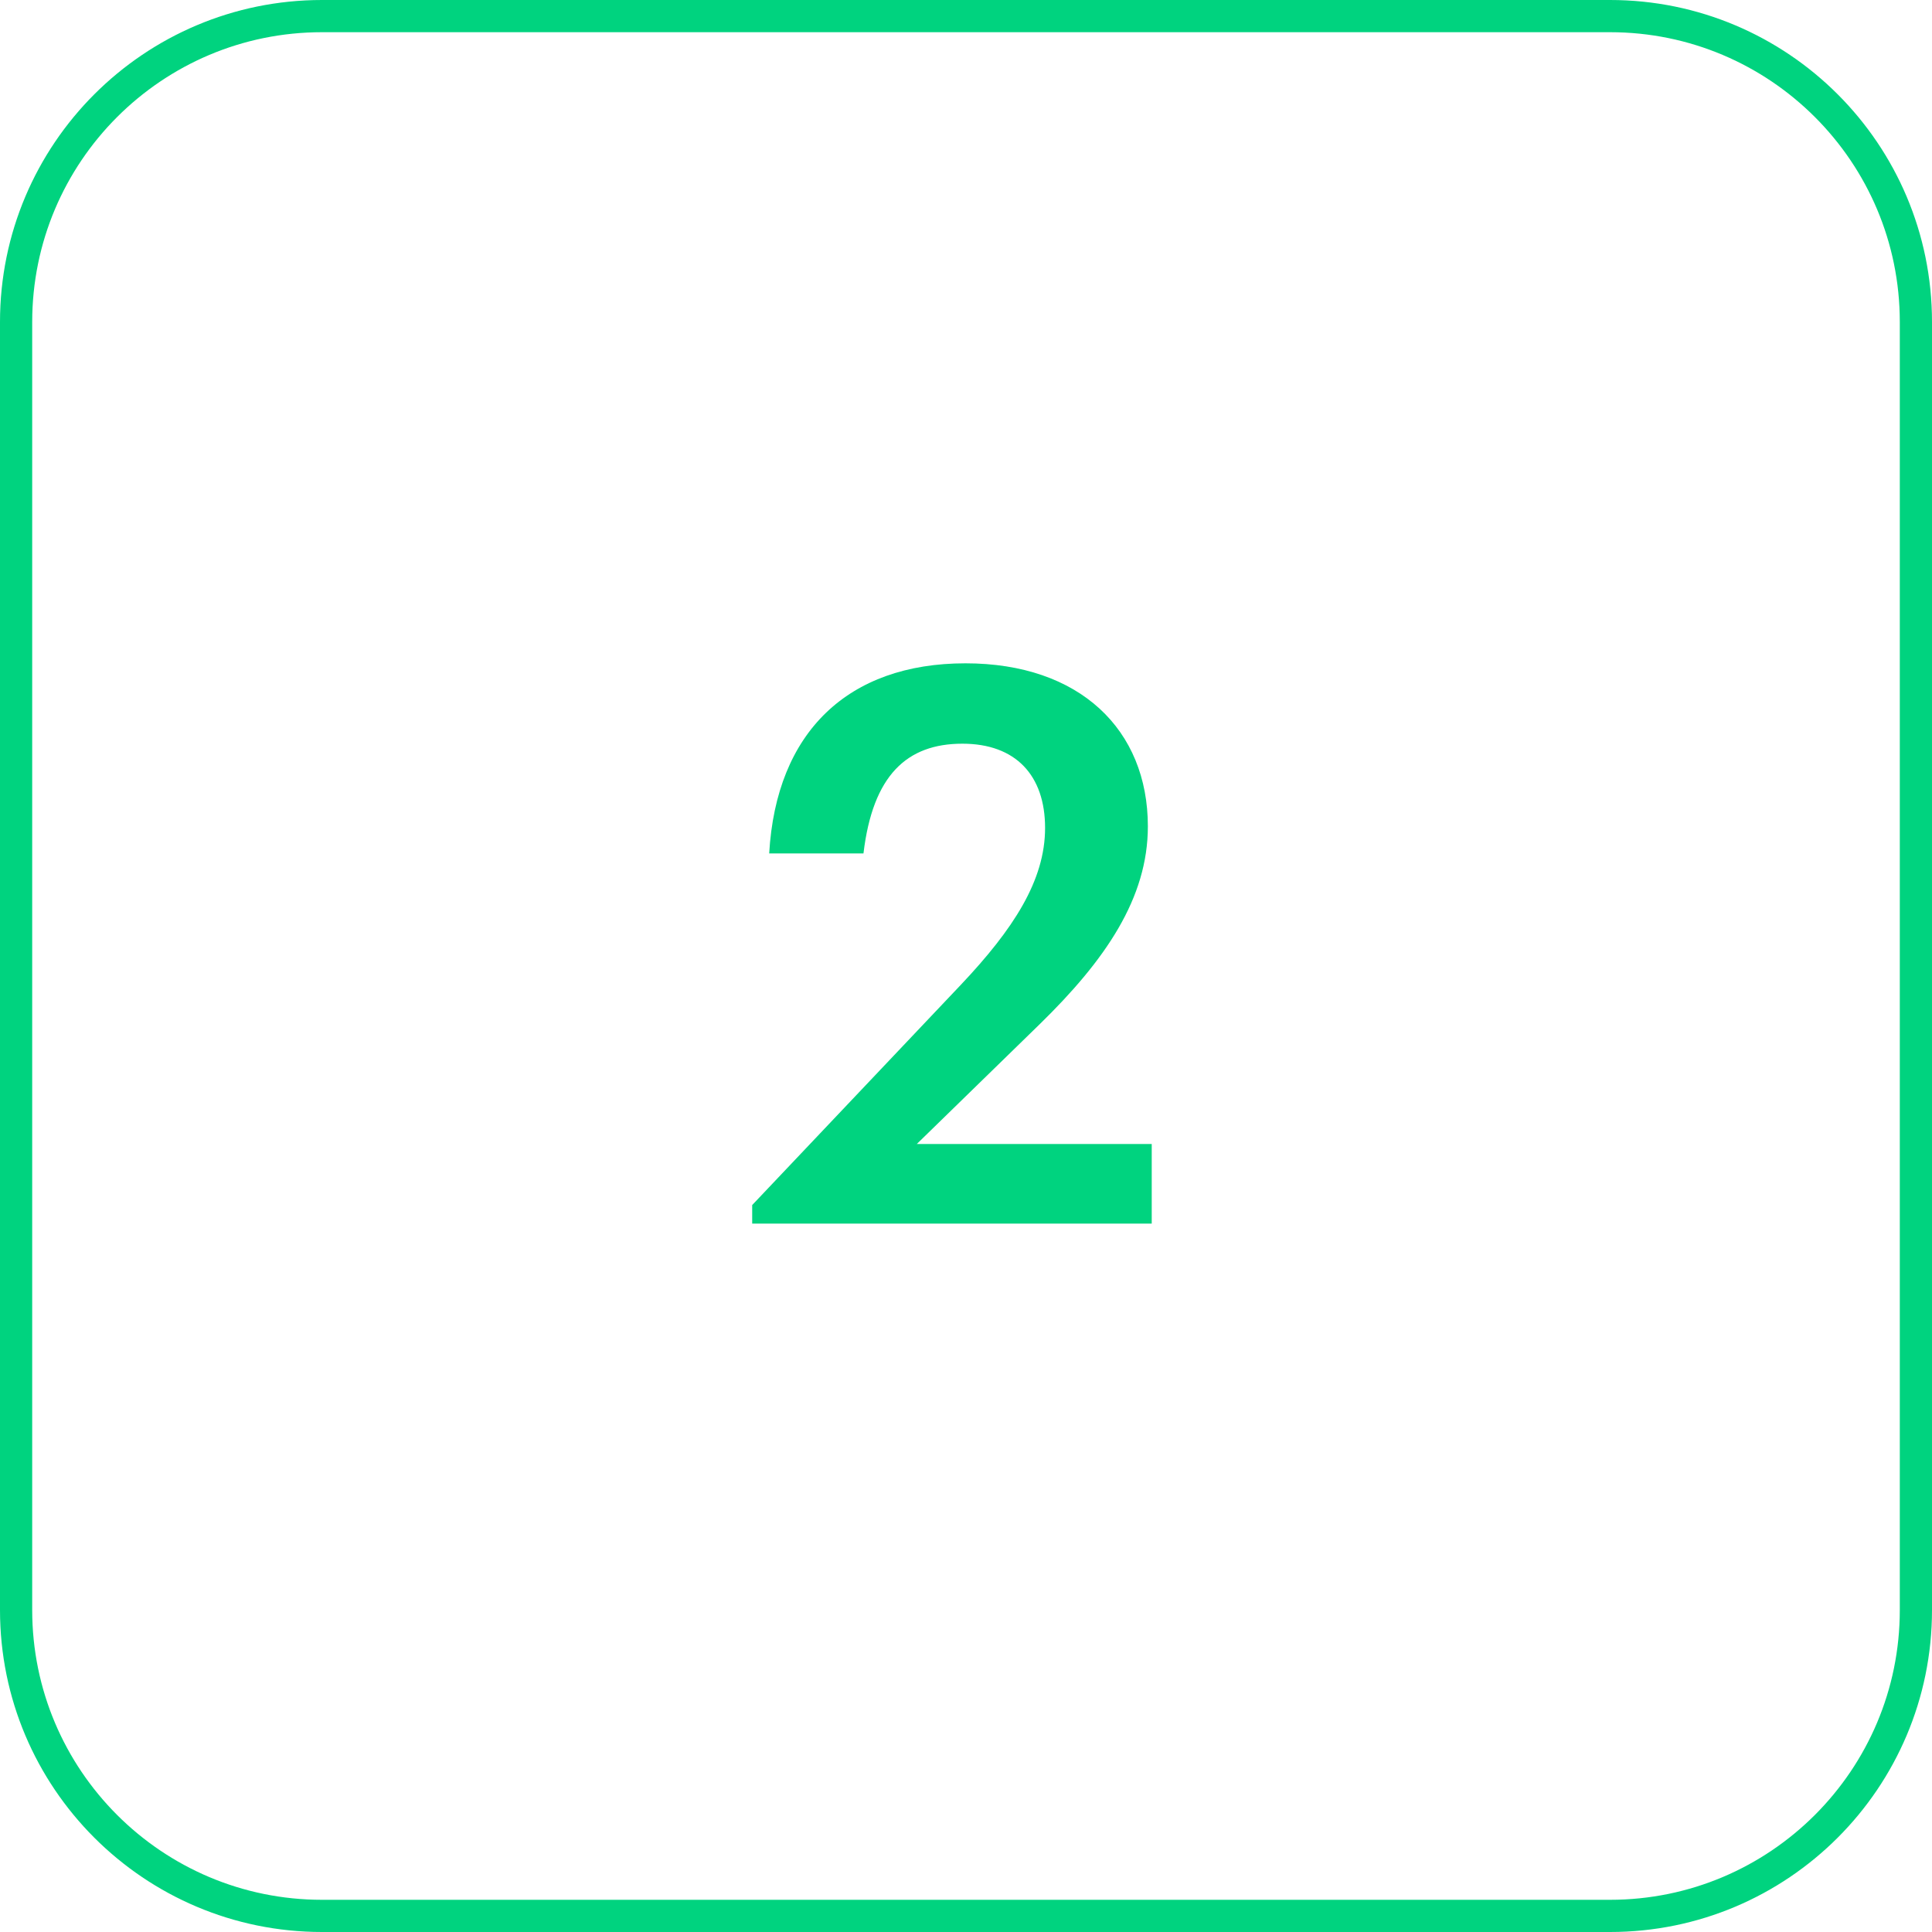
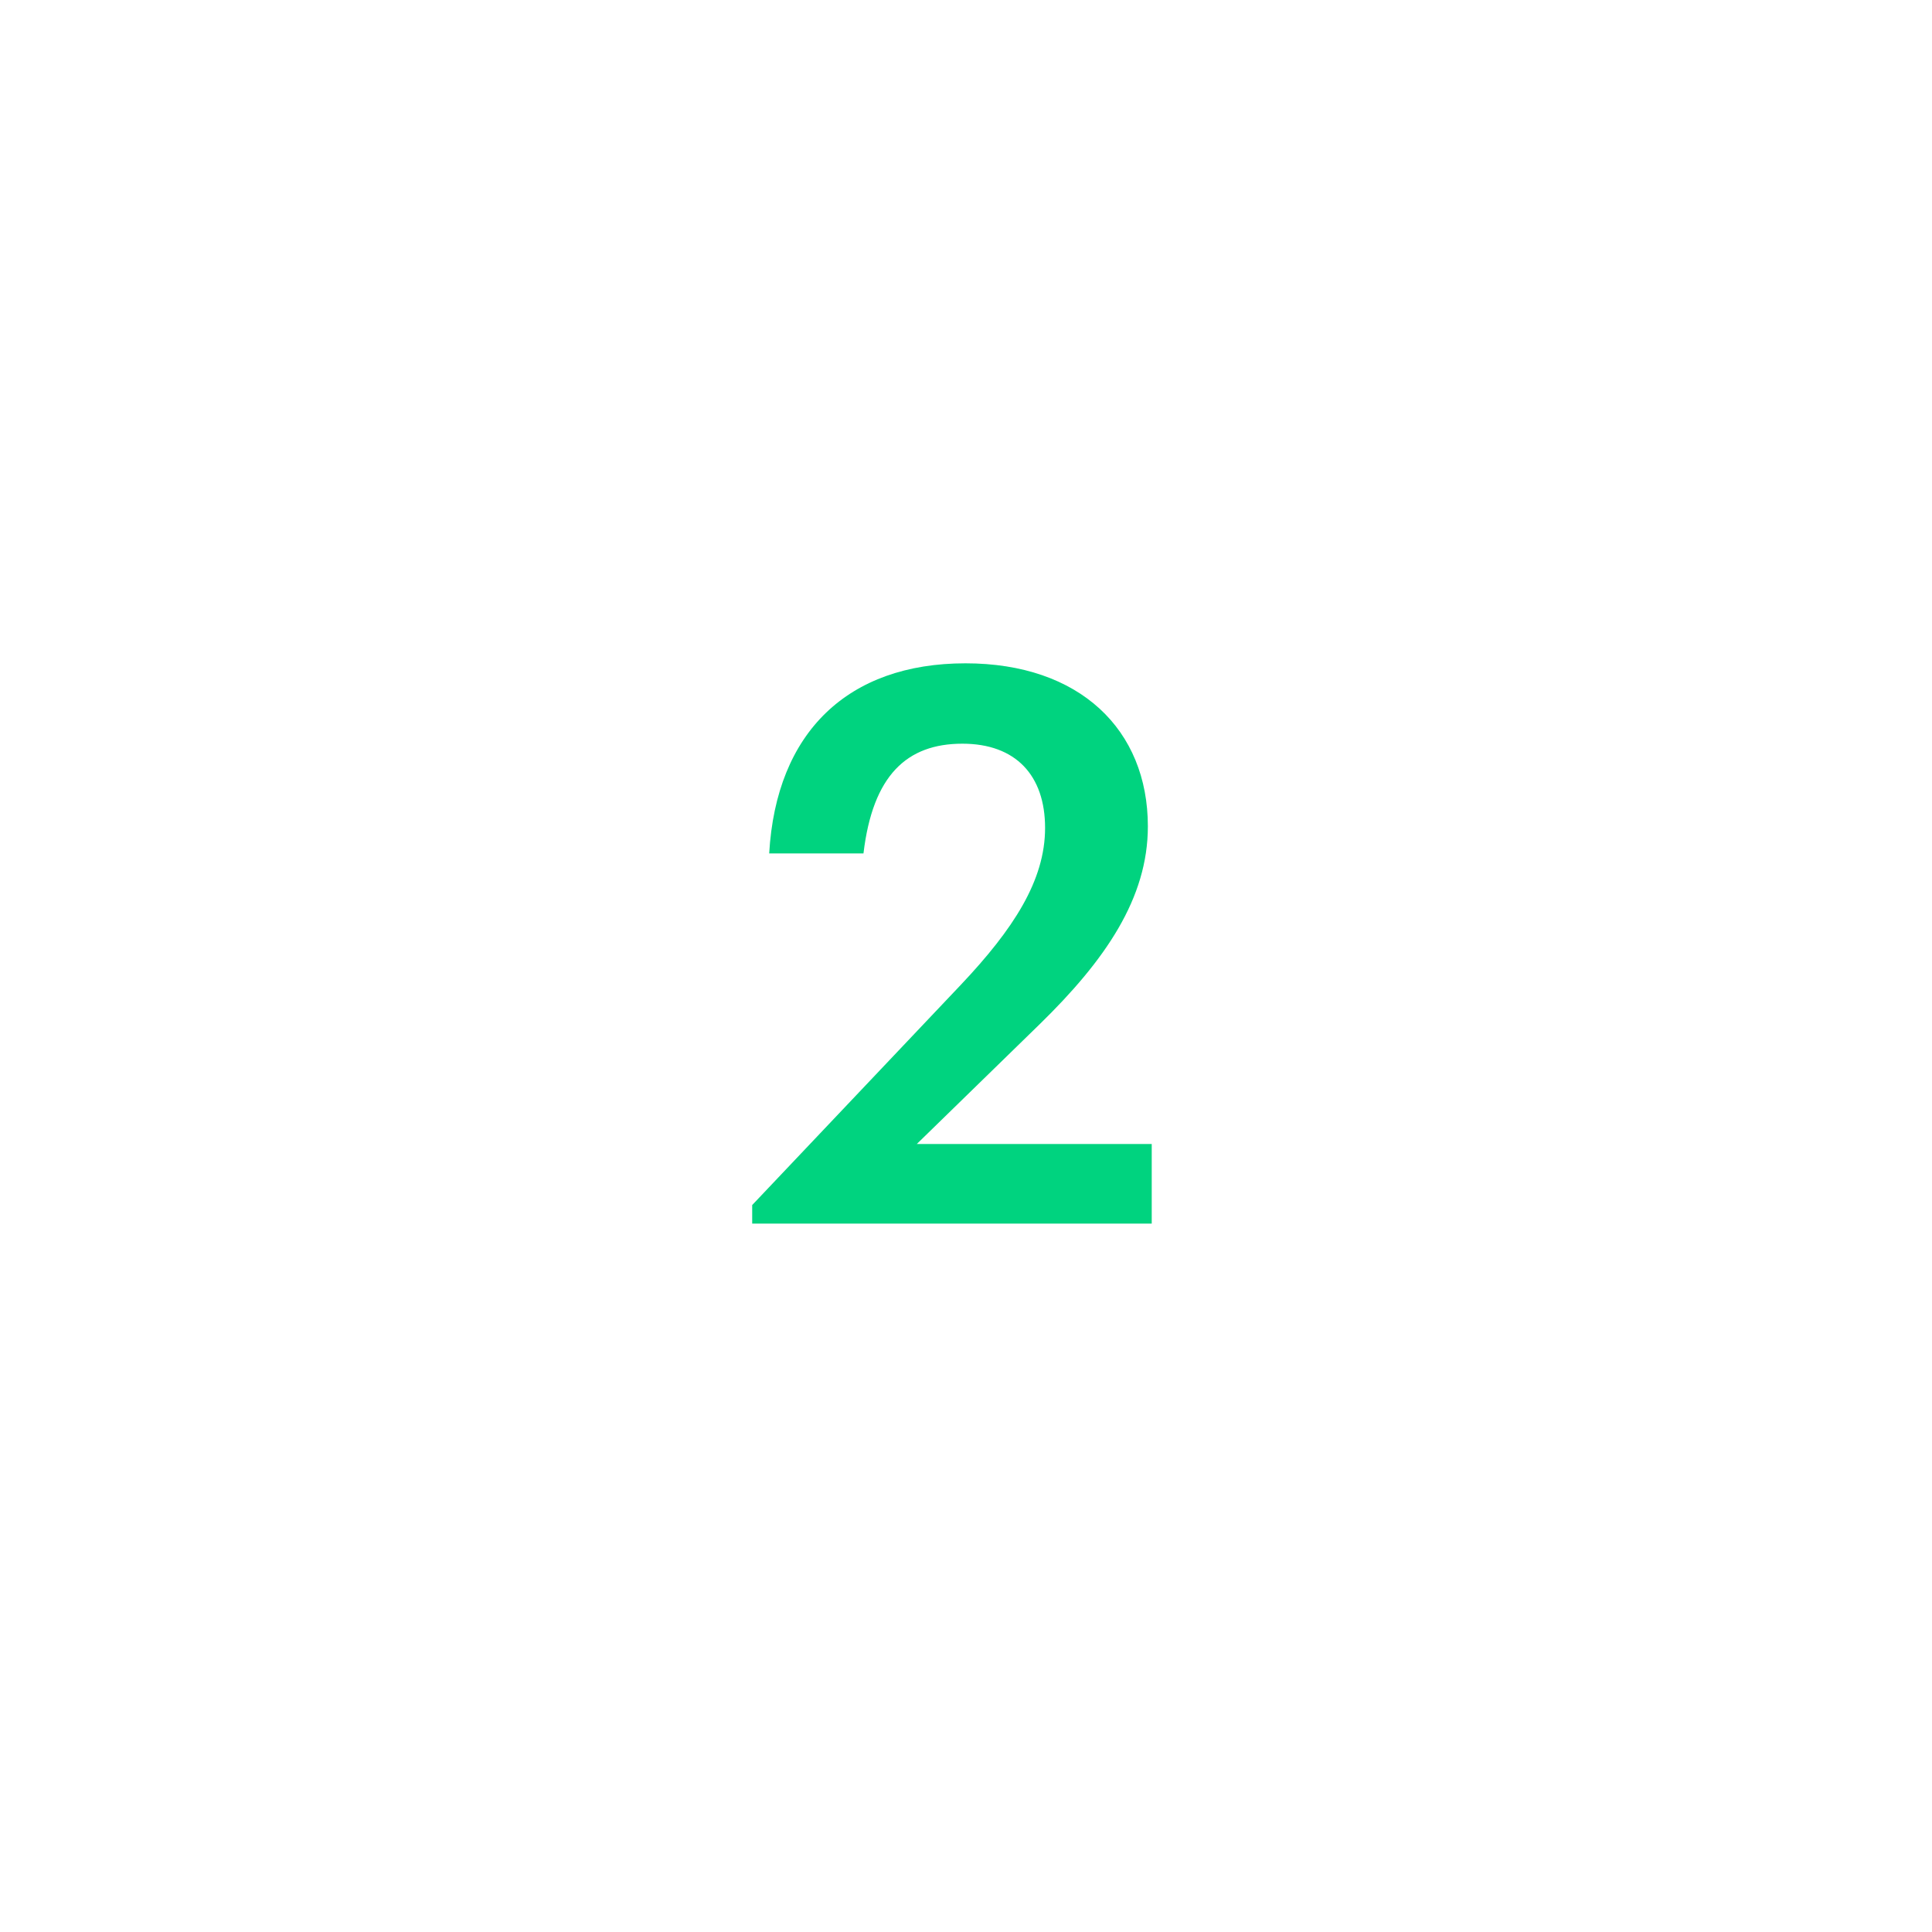
<svg xmlns="http://www.w3.org/2000/svg" width="60" height="60" viewBox="0 0 60 60" fill="none">
-   <path d="M10 0.5H50C55.247 0.5 59.5 4.753 59.5 10V50C59.5 55.247 55.247 59.5 50 59.5H10C4.753 59.5 0.5 55.247 0.5 50V10C0.5 4.753 4.753 0.5 10 0.5Z" stroke="#00D37F" />
  <path d="M23.36 37.424L29.84 30.584C31.472 28.856 32.456 27.344 32.456 25.712C32.456 24.08 31.544 23.096 29.888 23.096C28.16 23.096 27.104 24.08 26.816 26.504H23.888C24.104 22.736 26.336 20.6 29.984 20.6C33.536 20.6 35.648 22.664 35.648 25.664C35.648 27.896 34.328 29.816 32.288 31.808L28.472 35.528H35.768V38H23.36V37.424Z" fill="#00D37F" />
</svg>